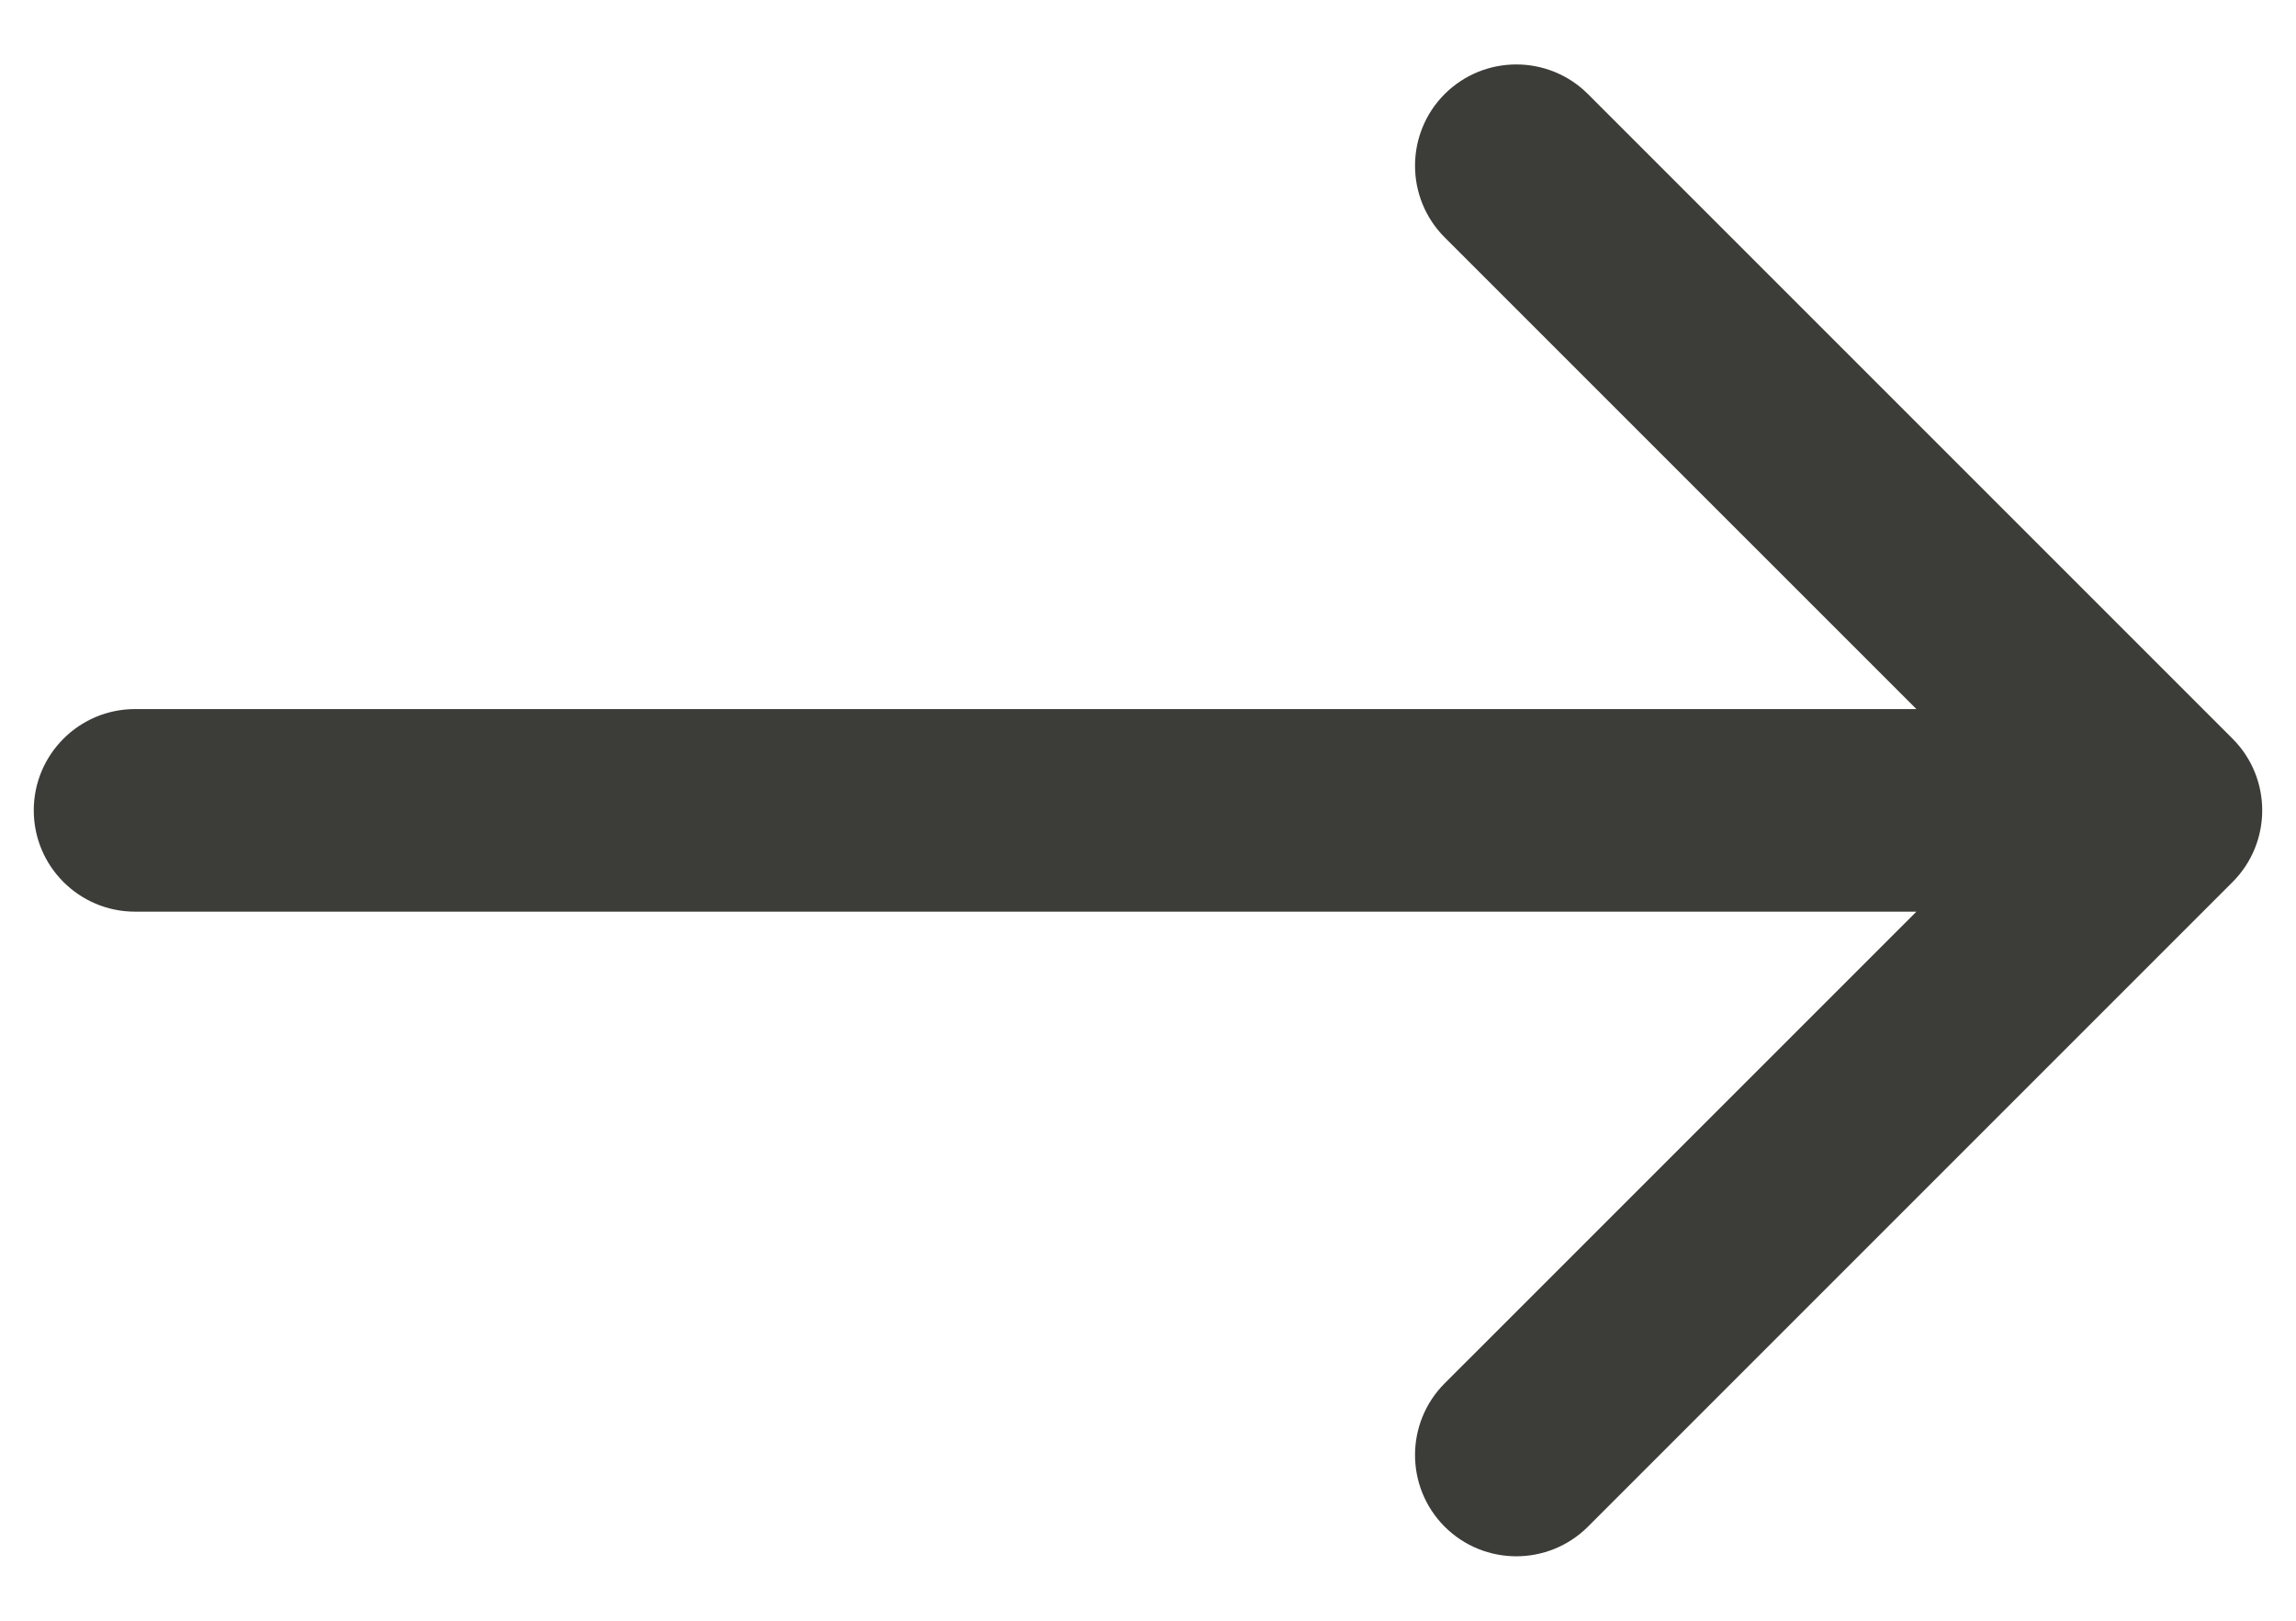
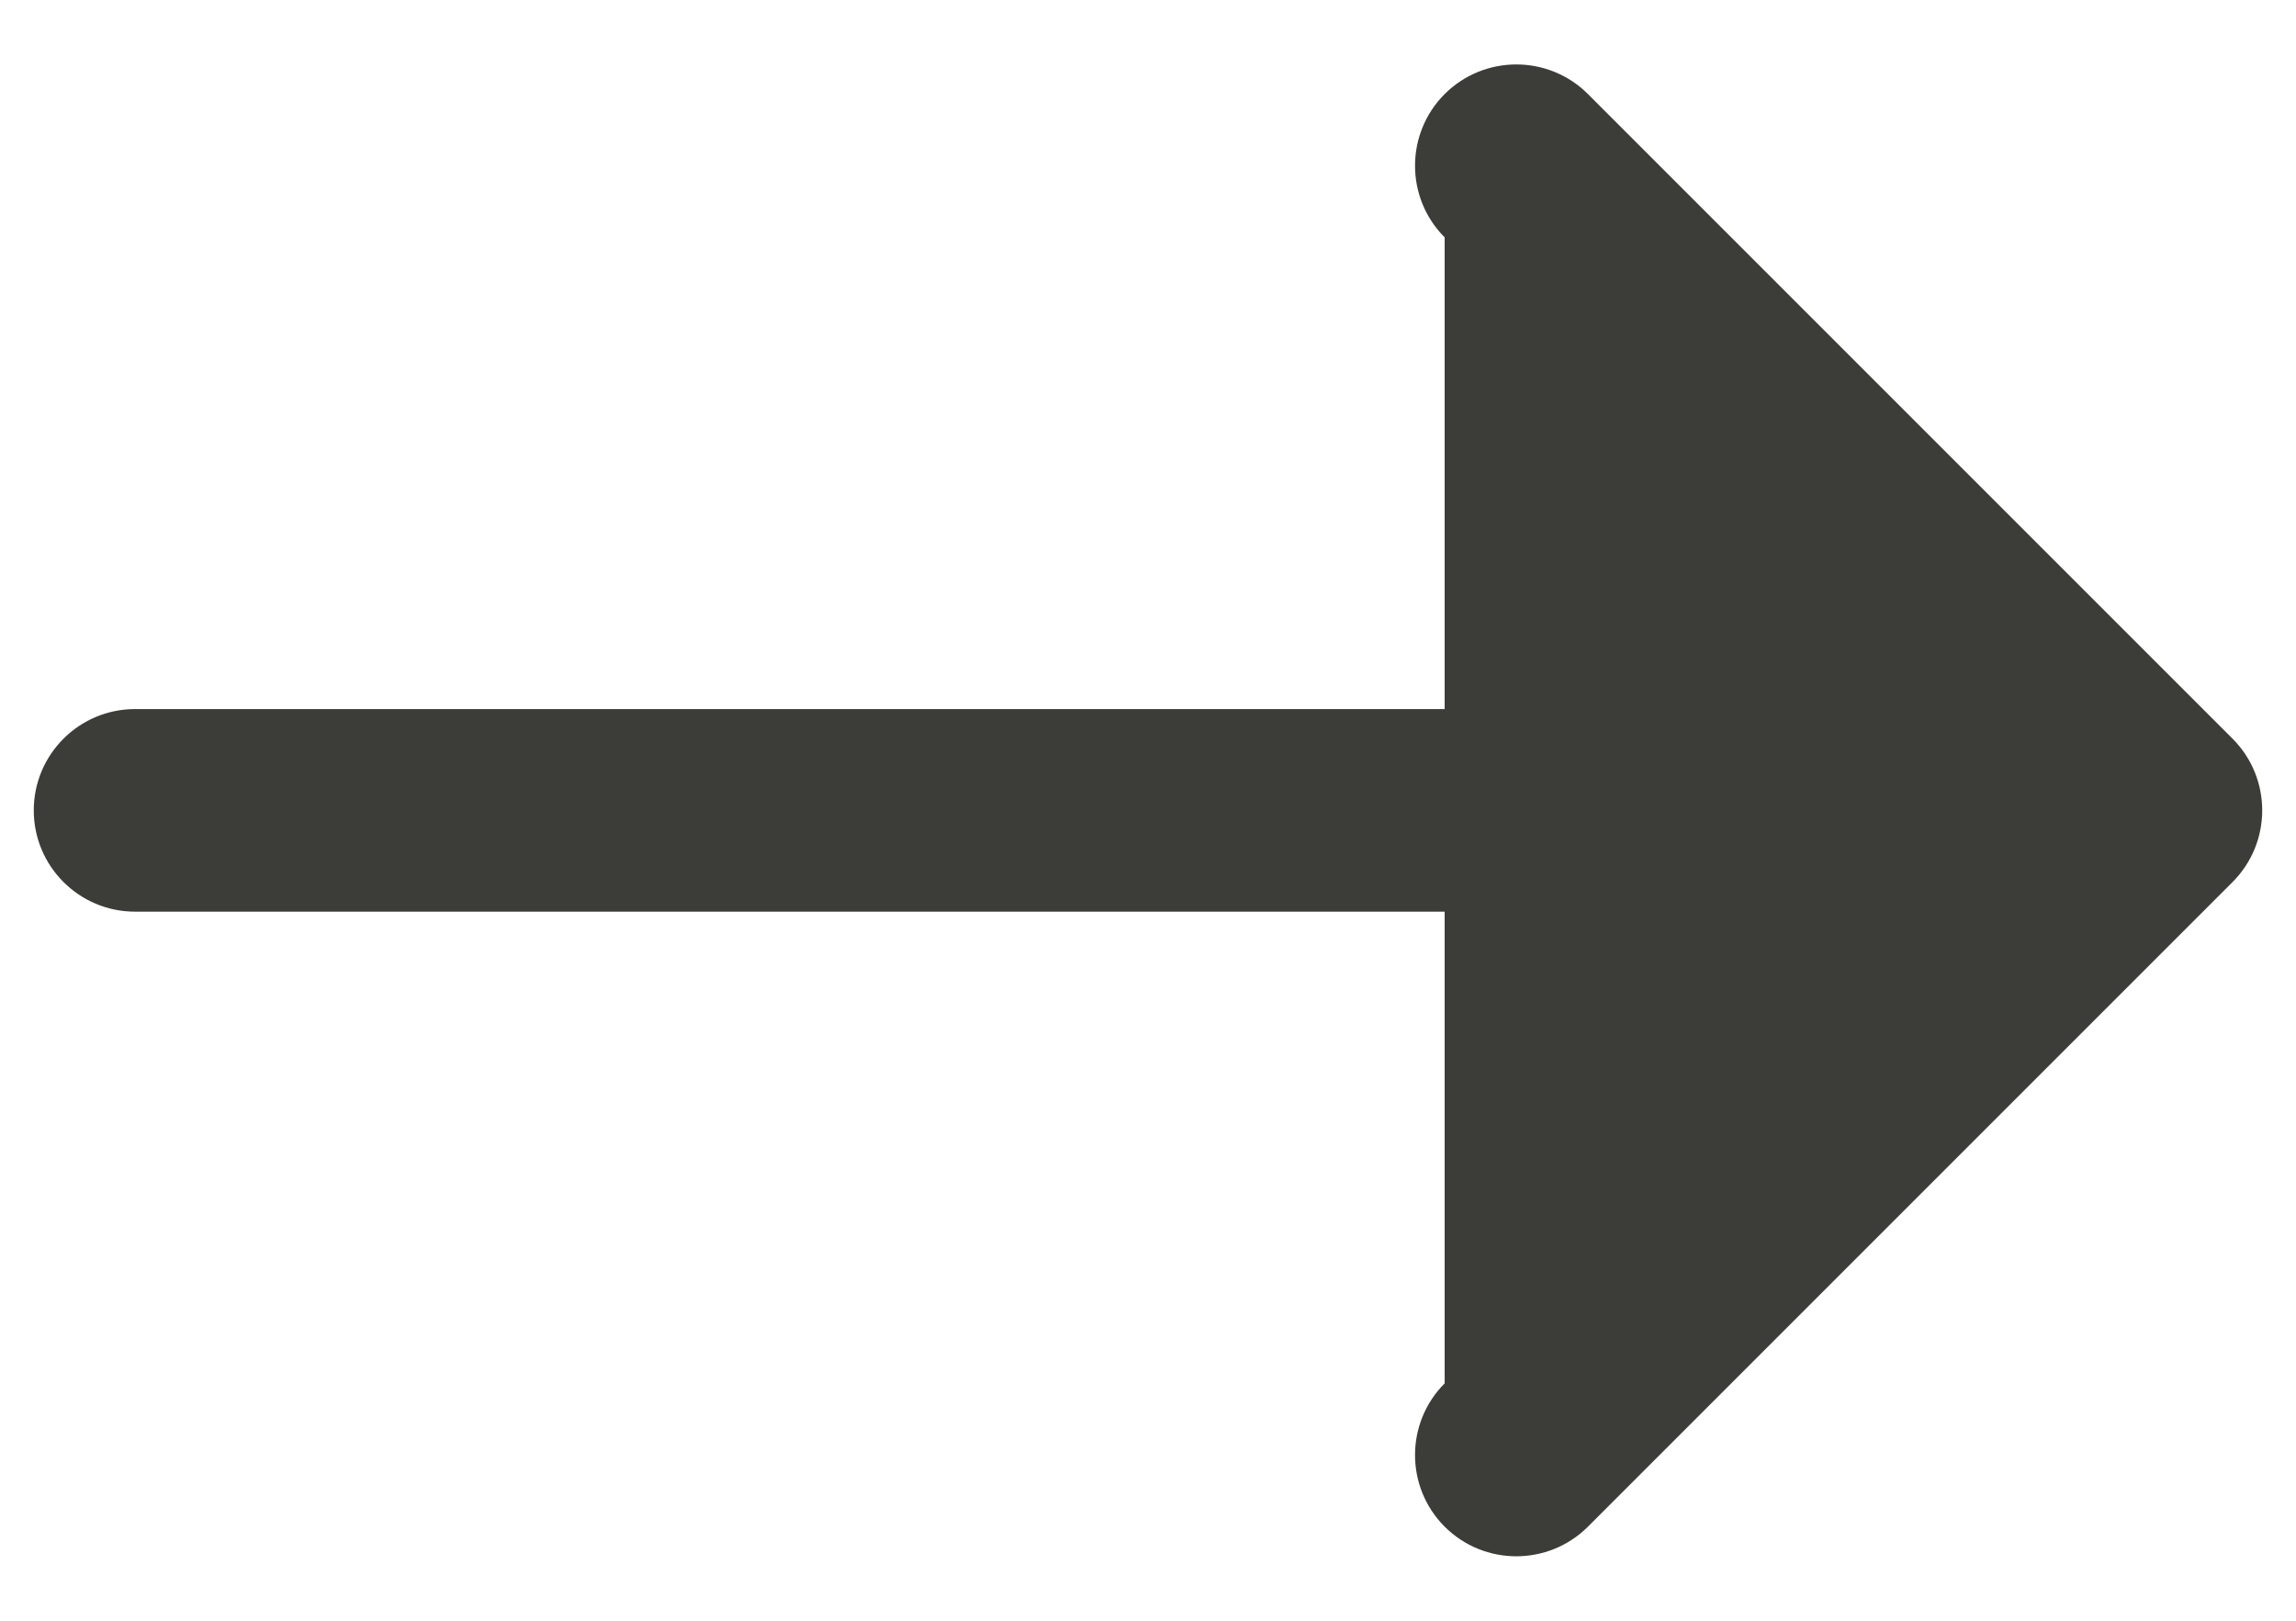
<svg xmlns="http://www.w3.org/2000/svg" width="34px" height="24px" viewBox="0 0 34 24" version="1.1">
  <title>cta-arrow-white</title>
  <g id="Page-1" stroke="none" stroke-width="1" fill="none" fill-rule="evenodd">
    <g id="cta-arrow-white" fill="#3C3D38" fill-rule="nonzero">
-       <path d="M2,10.5 C1.172,10.5 0.5,11.172 0.5,12 C0.5,12.828 1.172,13.5 2,13.5 L2,10.5 Z M33.061,13.061 C33.646,12.475 33.646,11.525 33.061,10.939 L23.515,1.393 C22.929,0.808 21.979,0.808 21.393,1.393 C20.808,1.979 20.808,2.929 21.393,3.515 L29.879,12 L21.393,20.485 C20.808,21.071 20.808,22.021 21.393,22.607 C21.979,23.192 22.929,23.192 23.515,22.607 L33.061,13.061 Z M2,13.5 L32,13.5 L32,10.5 L2,10.5 L2,13.5 Z" id="Shape" />
+       <path d="M2,10.5 C1.172,10.5 0.5,11.172 0.5,12 C0.5,12.828 1.172,13.5 2,13.5 L2,10.5 Z M33.061,13.061 C33.646,12.475 33.646,11.525 33.061,10.939 L23.515,1.393 C22.929,0.808 21.979,0.808 21.393,1.393 C20.808,1.979 20.808,2.929 21.393,3.515 L21.393,20.485 C20.808,21.071 20.808,22.021 21.393,22.607 C21.979,23.192 22.929,23.192 23.515,22.607 L33.061,13.061 Z M2,13.5 L32,13.5 L32,10.5 L2,10.5 L2,13.5 Z" id="Shape" />
    </g>
  </g>
</svg>